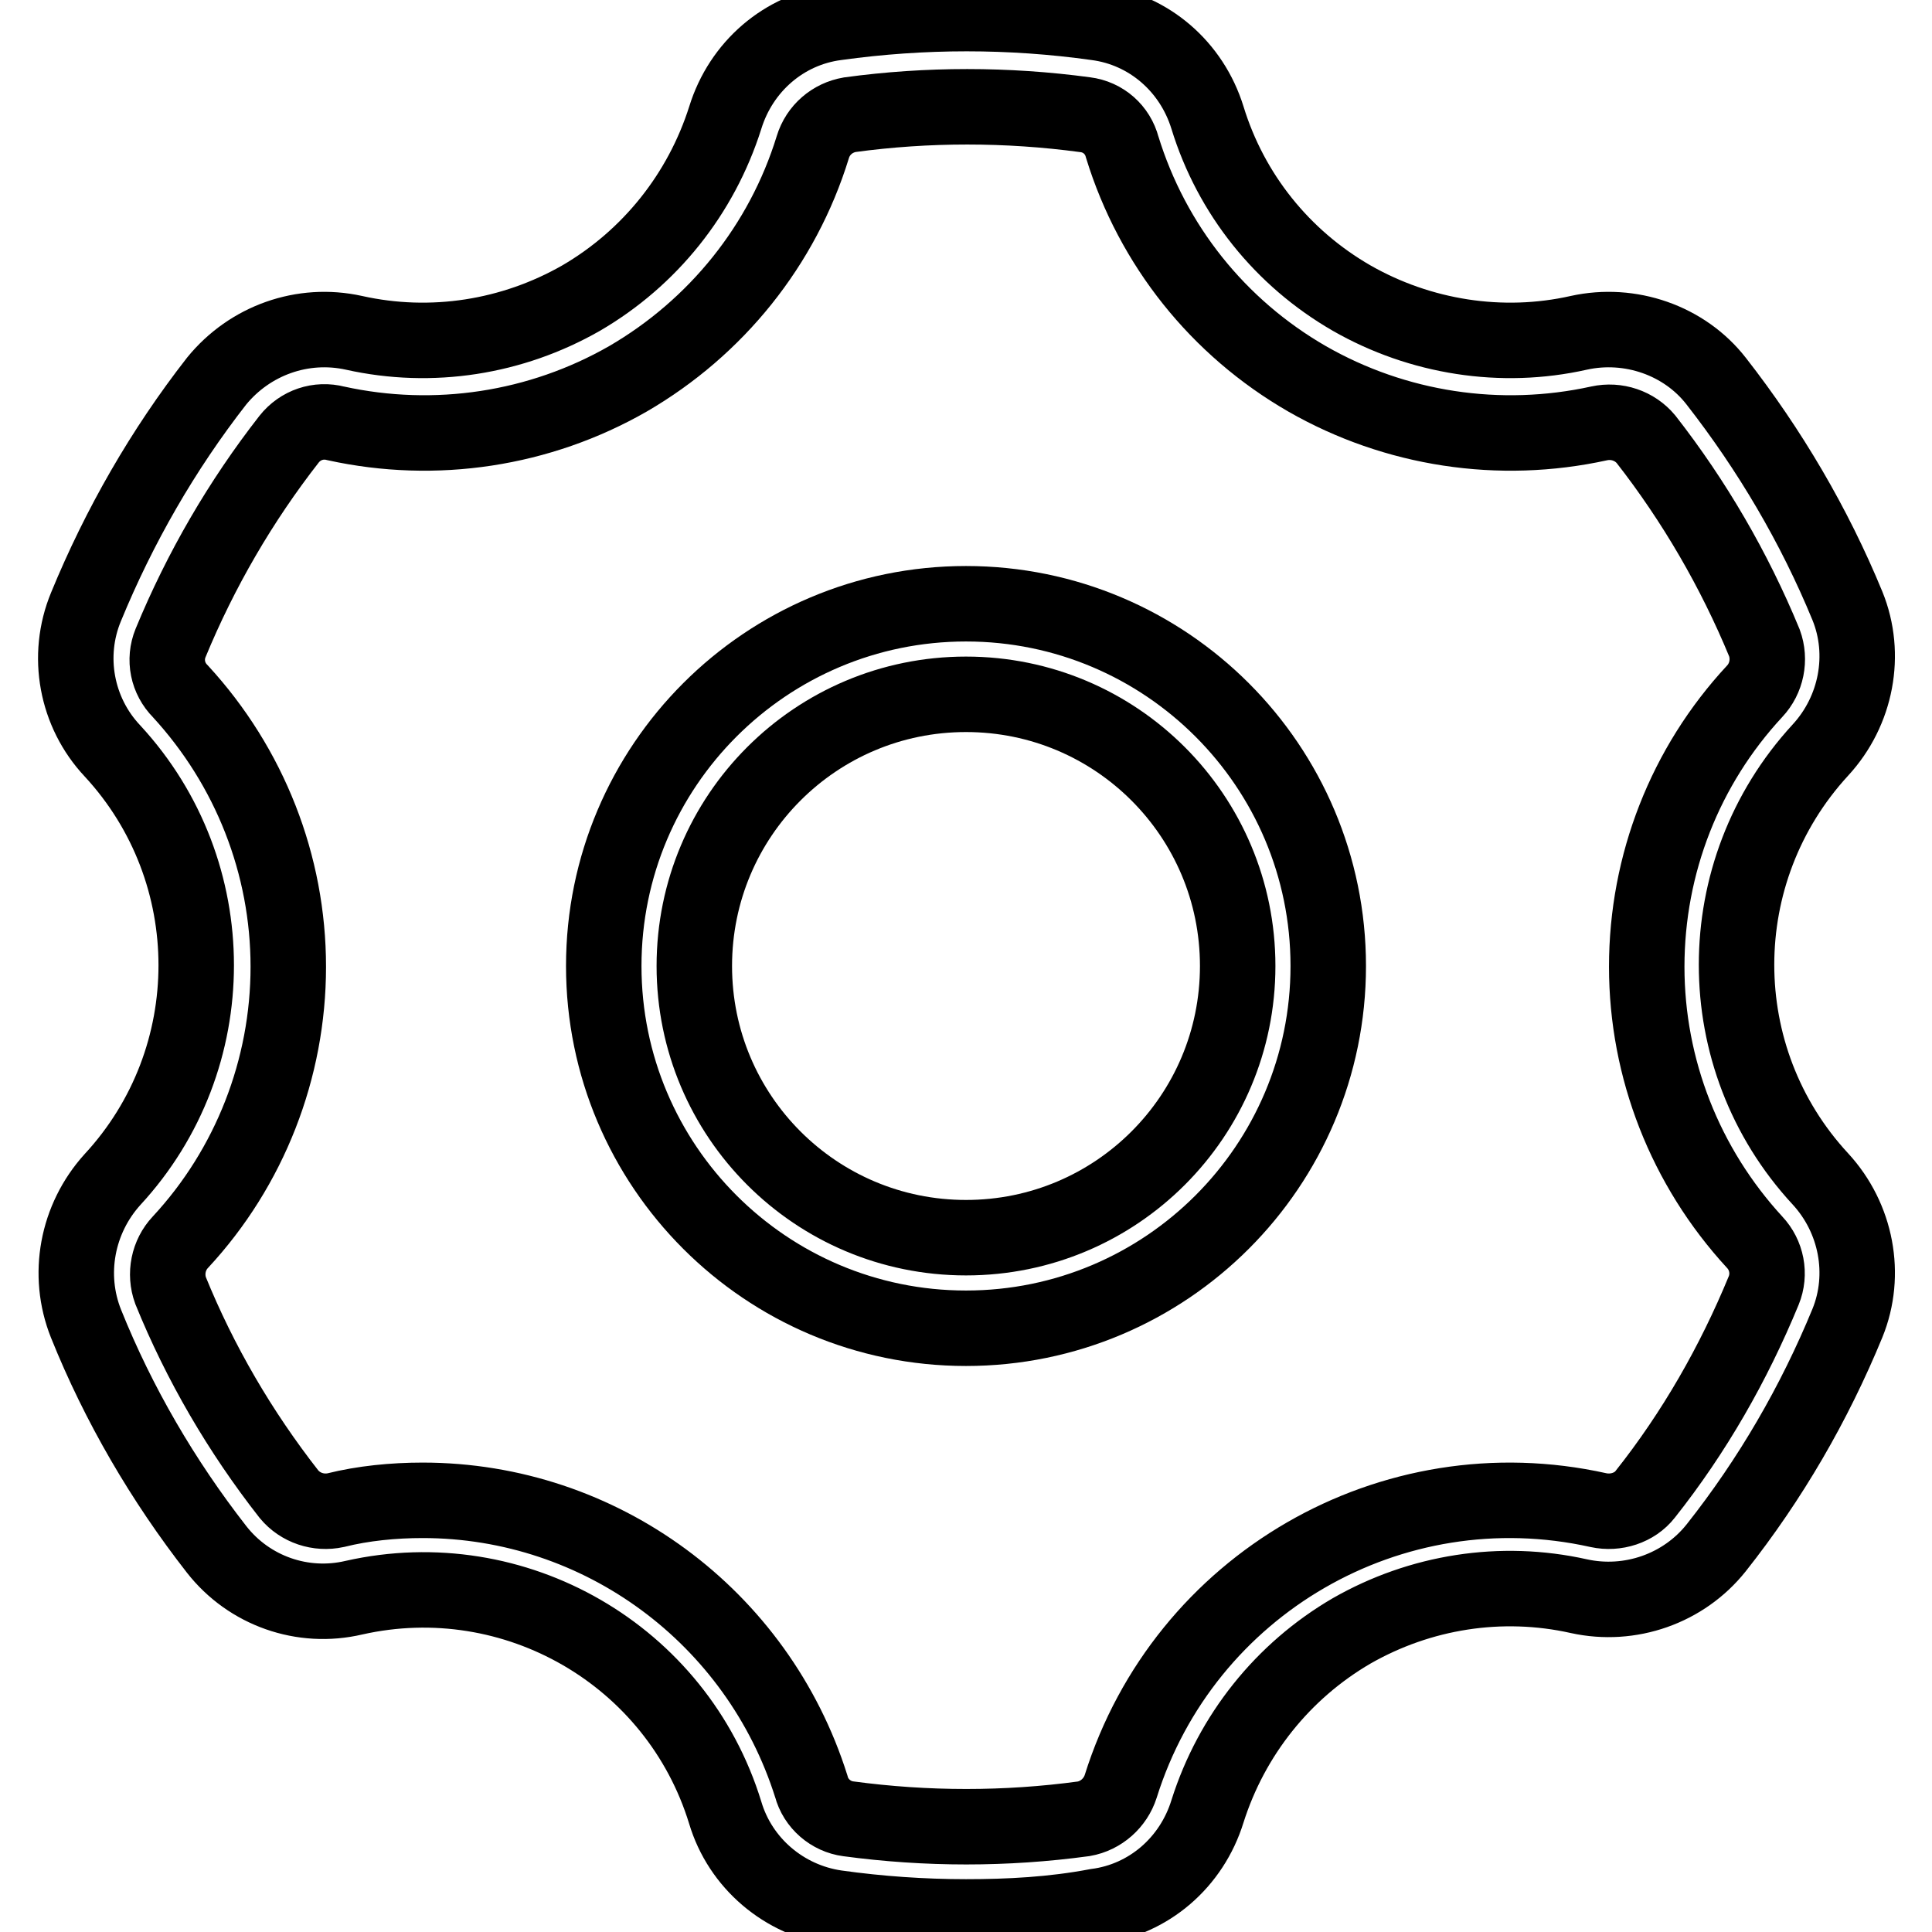
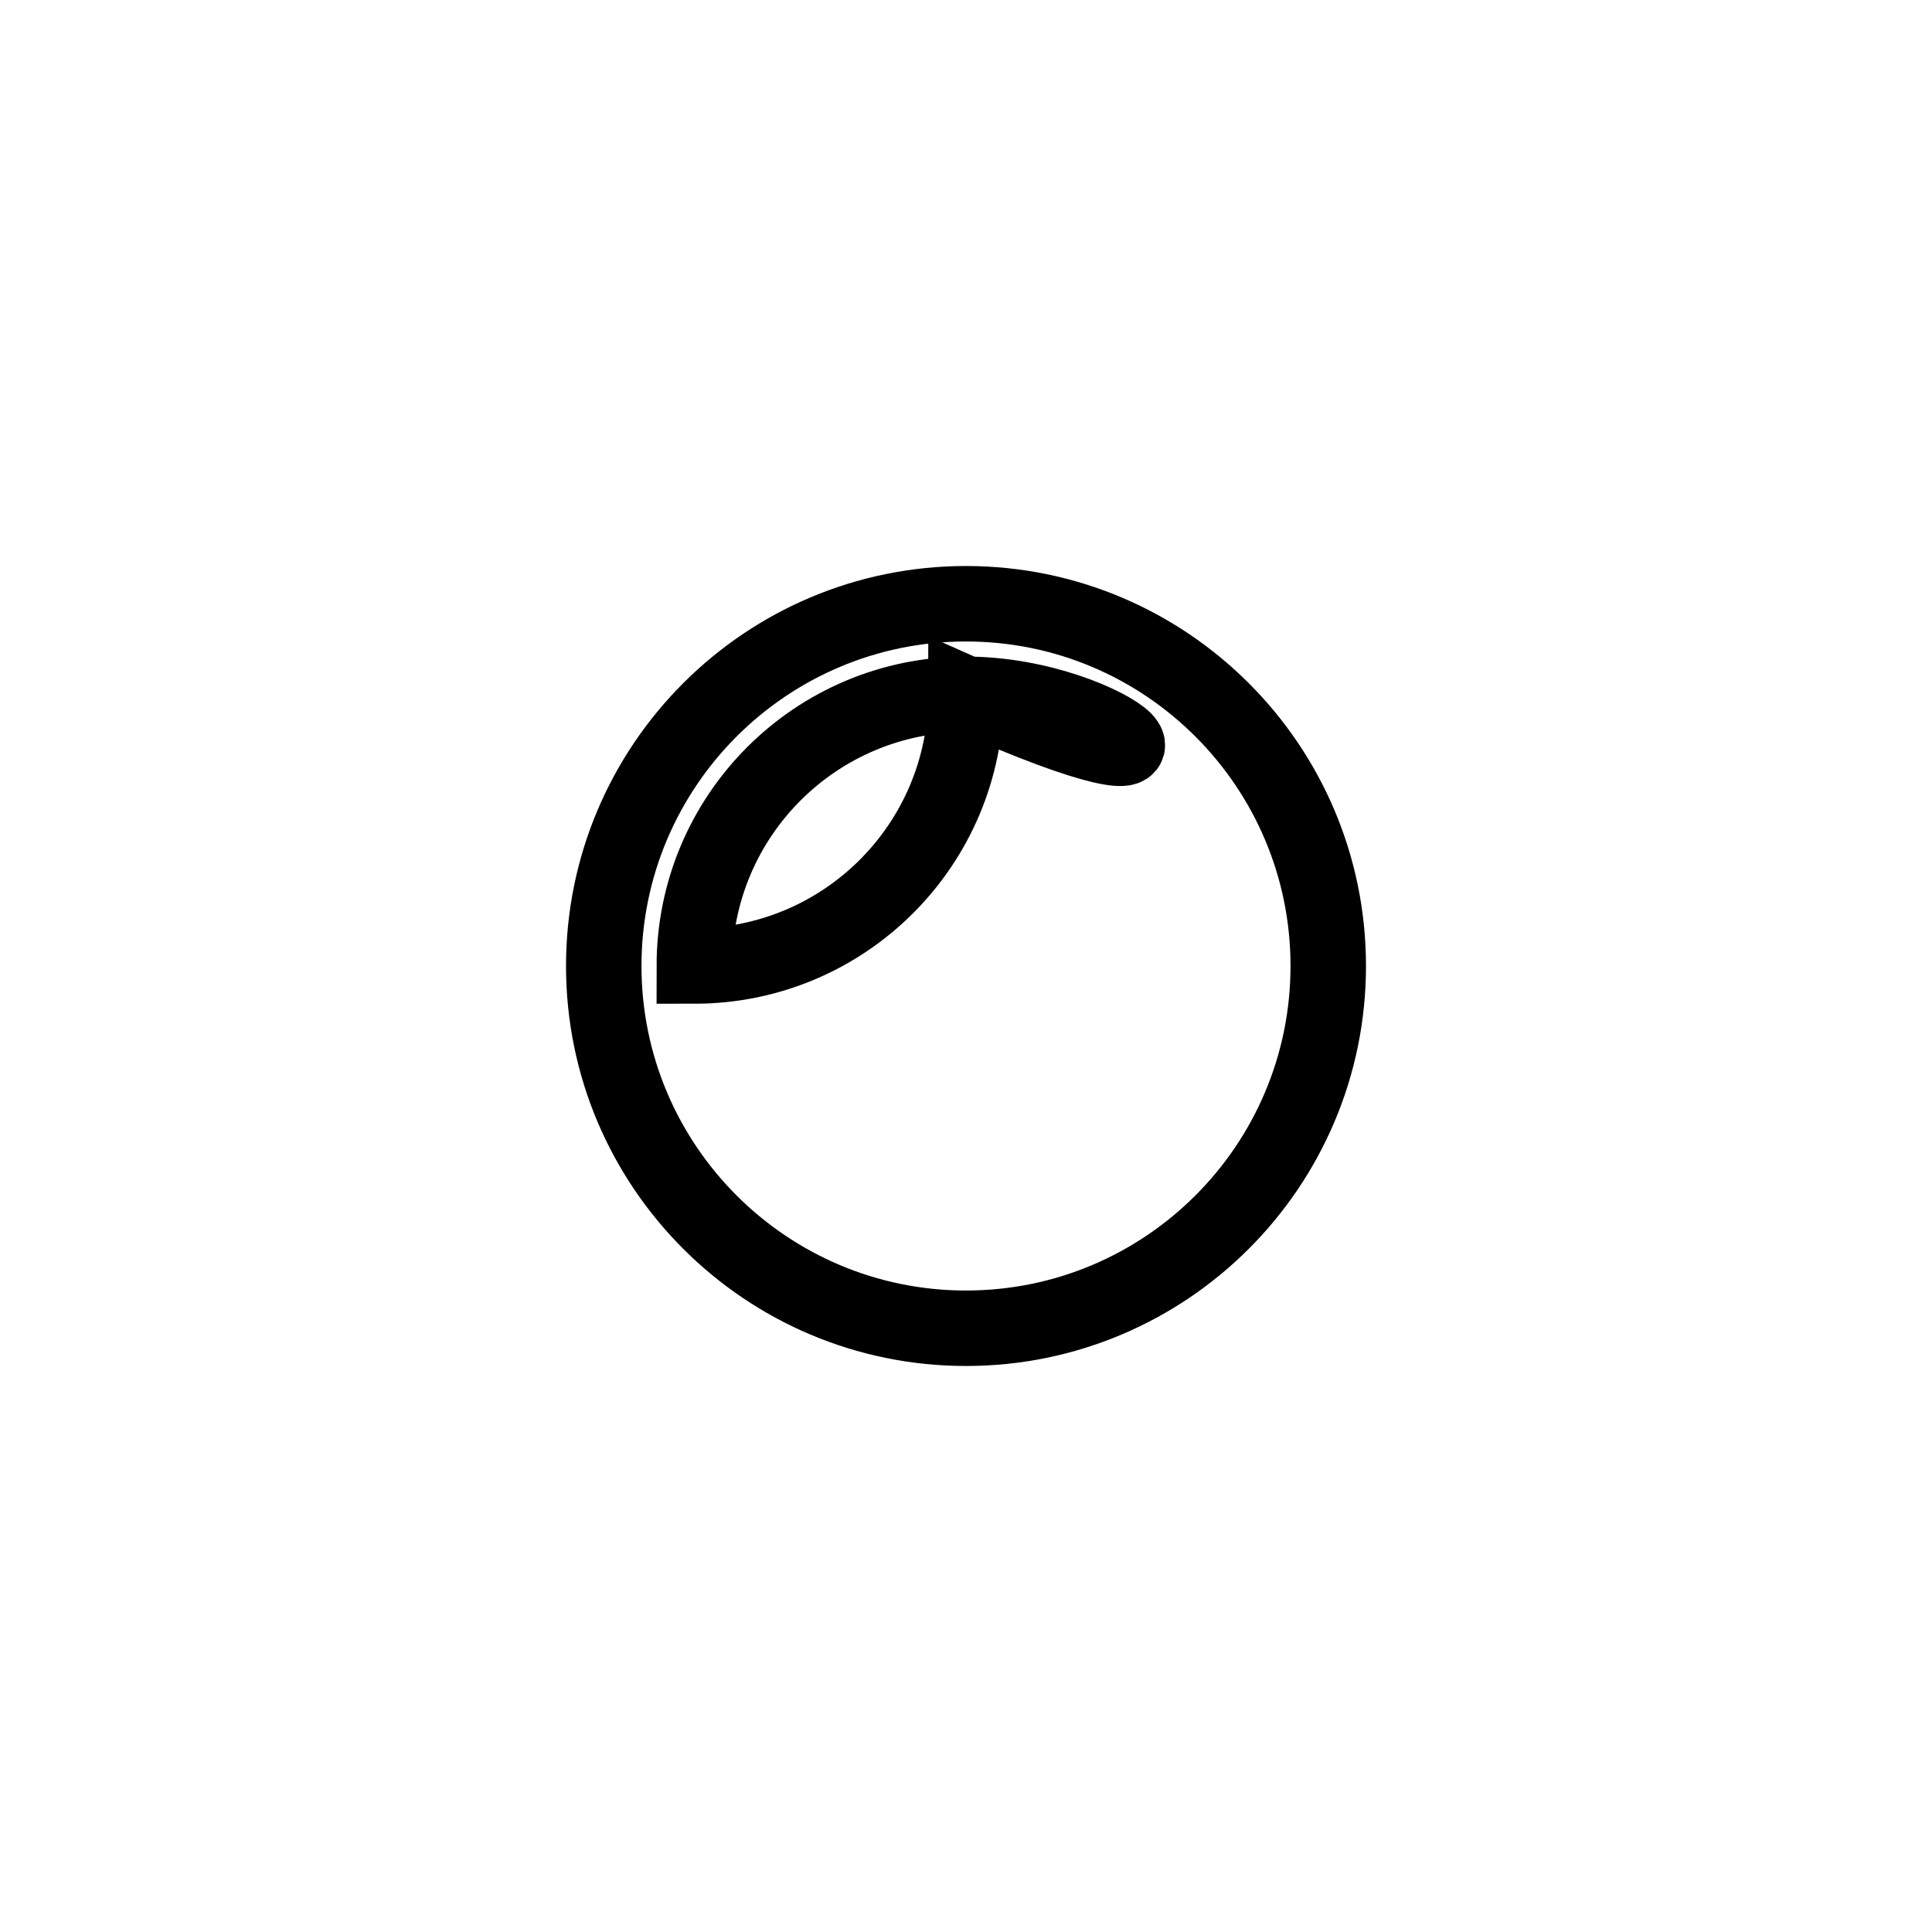
<svg xmlns="http://www.w3.org/2000/svg" version="1.1" x="0px" y="0px" viewBox="0 0 256 256" enable-background="new 0 0 256 256" xml:space="preserve">
  <g>
-     <path stroke-width="10" fill-opacity="0" stroke="#000000" d="M128,254c-5.7,0-11.5-0.4-17.2-1.2c-6.9-1-12.7-5.9-14.7-12.6c-6.4-20.9-27.9-33.3-49.2-28.5 c-6.8,1.6-13.9-0.9-18.2-6.4c-7.1-9.1-13-19.2-17.3-29.9c-2.6-6.5-1.2-13.9,3.5-19.1c14.8-16,14.8-40.8,0-56.8 c-4.8-5.1-6.2-12.6-3.5-19.1c4.4-10.7,10.2-20.8,17.3-29.9c4.4-5.4,11.4-7.9,18.2-6.4c10.3,2.3,21,0.6,30.1-4.6 c9.1-5.3,15.9-13.8,19.1-23.9c2.1-6.8,7.8-11.7,14.7-12.6c11.5-1.6,23.1-1.6,34.5,0c6.9,0.9,12.6,5.8,14.7,12.6 c3.1,10.1,9.9,18.6,19.1,23.9c9.1,5.2,19.9,6.9,30.1,4.6c6.8-1.5,14,1,18.2,6.4c7.1,9.1,13,19.1,17.4,29.8 c2.6,6.4,1.2,13.9-3.6,19.1c-14.8,16.1-14.8,40.8,0,56.8c4.8,5.2,6.2,12.7,3.6,19.1c-4.4,10.7-10.2,20.7-17.4,29.8 c-4.3,5.4-11.4,7.9-18.2,6.4c-10.3-2.3-21-0.6-30.1,4.6c-9.1,5.3-15.9,13.8-19.1,23.9c-2.1,6.8-7.8,11.7-14.7,12.6 C139.5,253.7,133.7,254,128,254L128,254z M56,198.8c23.6,0,44.4,15.4,51.5,37.9c0.6,2.3,2.6,4,4.9,4.3c10.4,1.4,20.9,1.4,31.2,0 c2.3-0.4,4.2-2.1,4.9-4.3c8.4-26.8,35.9-42.7,63.3-36.6c2.3,0.5,4.8-0.3,6.2-2.1c6.5-8.2,11.7-17.3,15.7-27 c0.9-2.2,0.4-4.7-1.2-6.4c-9.2-10-14.3-23-14.3-36.5c0-13.6,5.1-26.6,14.3-36.5c1.6-1.7,2.1-4.2,1.3-6.4c-4-9.7-9.3-18.8-15.7-27 c-1.5-1.8-3.9-2.6-6.2-2.1c-13.2,2.9-27,0.8-38.7-5.9c-11.8-6.8-20.5-17.7-24.5-30.7c-0.6-2.3-2.5-4-4.9-4.3 c-10.4-1.4-20.9-1.4-31.2,0c-2.3,0.4-4.2,2-4.9,4.3c-4,13-12.8,23.9-24.5,30.7c-11.7,6.7-25.5,8.8-38.7,5.9 c-2.3-0.6-4.7,0.2-6.2,2.1c-6.4,8.2-11.7,17.3-15.7,27c-0.9,2.2-0.4,4.7,1.3,6.4c9.2,10,14.3,23,14.3,36.5s-5.1,26.6-14.3,36.5 c-1.6,1.7-2.1,4.2-1.3,6.4c3.9,9.6,9.2,18.7,15.7,27c1.5,1.8,3.9,2.6,6.2,2.1C48.1,199.2,52.1,198.8,56,198.8L56,198.8z" />
-     <path stroke-width="10" fill-opacity="0" stroke="#000000" d="M128,176c-26.5,0-48-21.5-48-48c0-26.5,21.5-48,48-48c26.5,0,48,21.5,48,48C176,154.5,154.5,176,128,176z  M128,92c-19.9,0-36,16.1-36,36c0,19.9,16.1,36,36,36c19.9,0,36-16.1,36-36C164,108.1,147.9,92,128,92z" />
+     <path stroke-width="10" fill-opacity="0" stroke="#000000" d="M128,176c-26.5,0-48-21.5-48-48c0-26.5,21.5-48,48-48c26.5,0,48,21.5,48,48C176,154.5,154.5,176,128,176z  M128,92c-19.9,0-36,16.1-36,36c19.9,0,36-16.1,36-36C164,108.1,147.9,92,128,92z" />
  </g>
</svg>